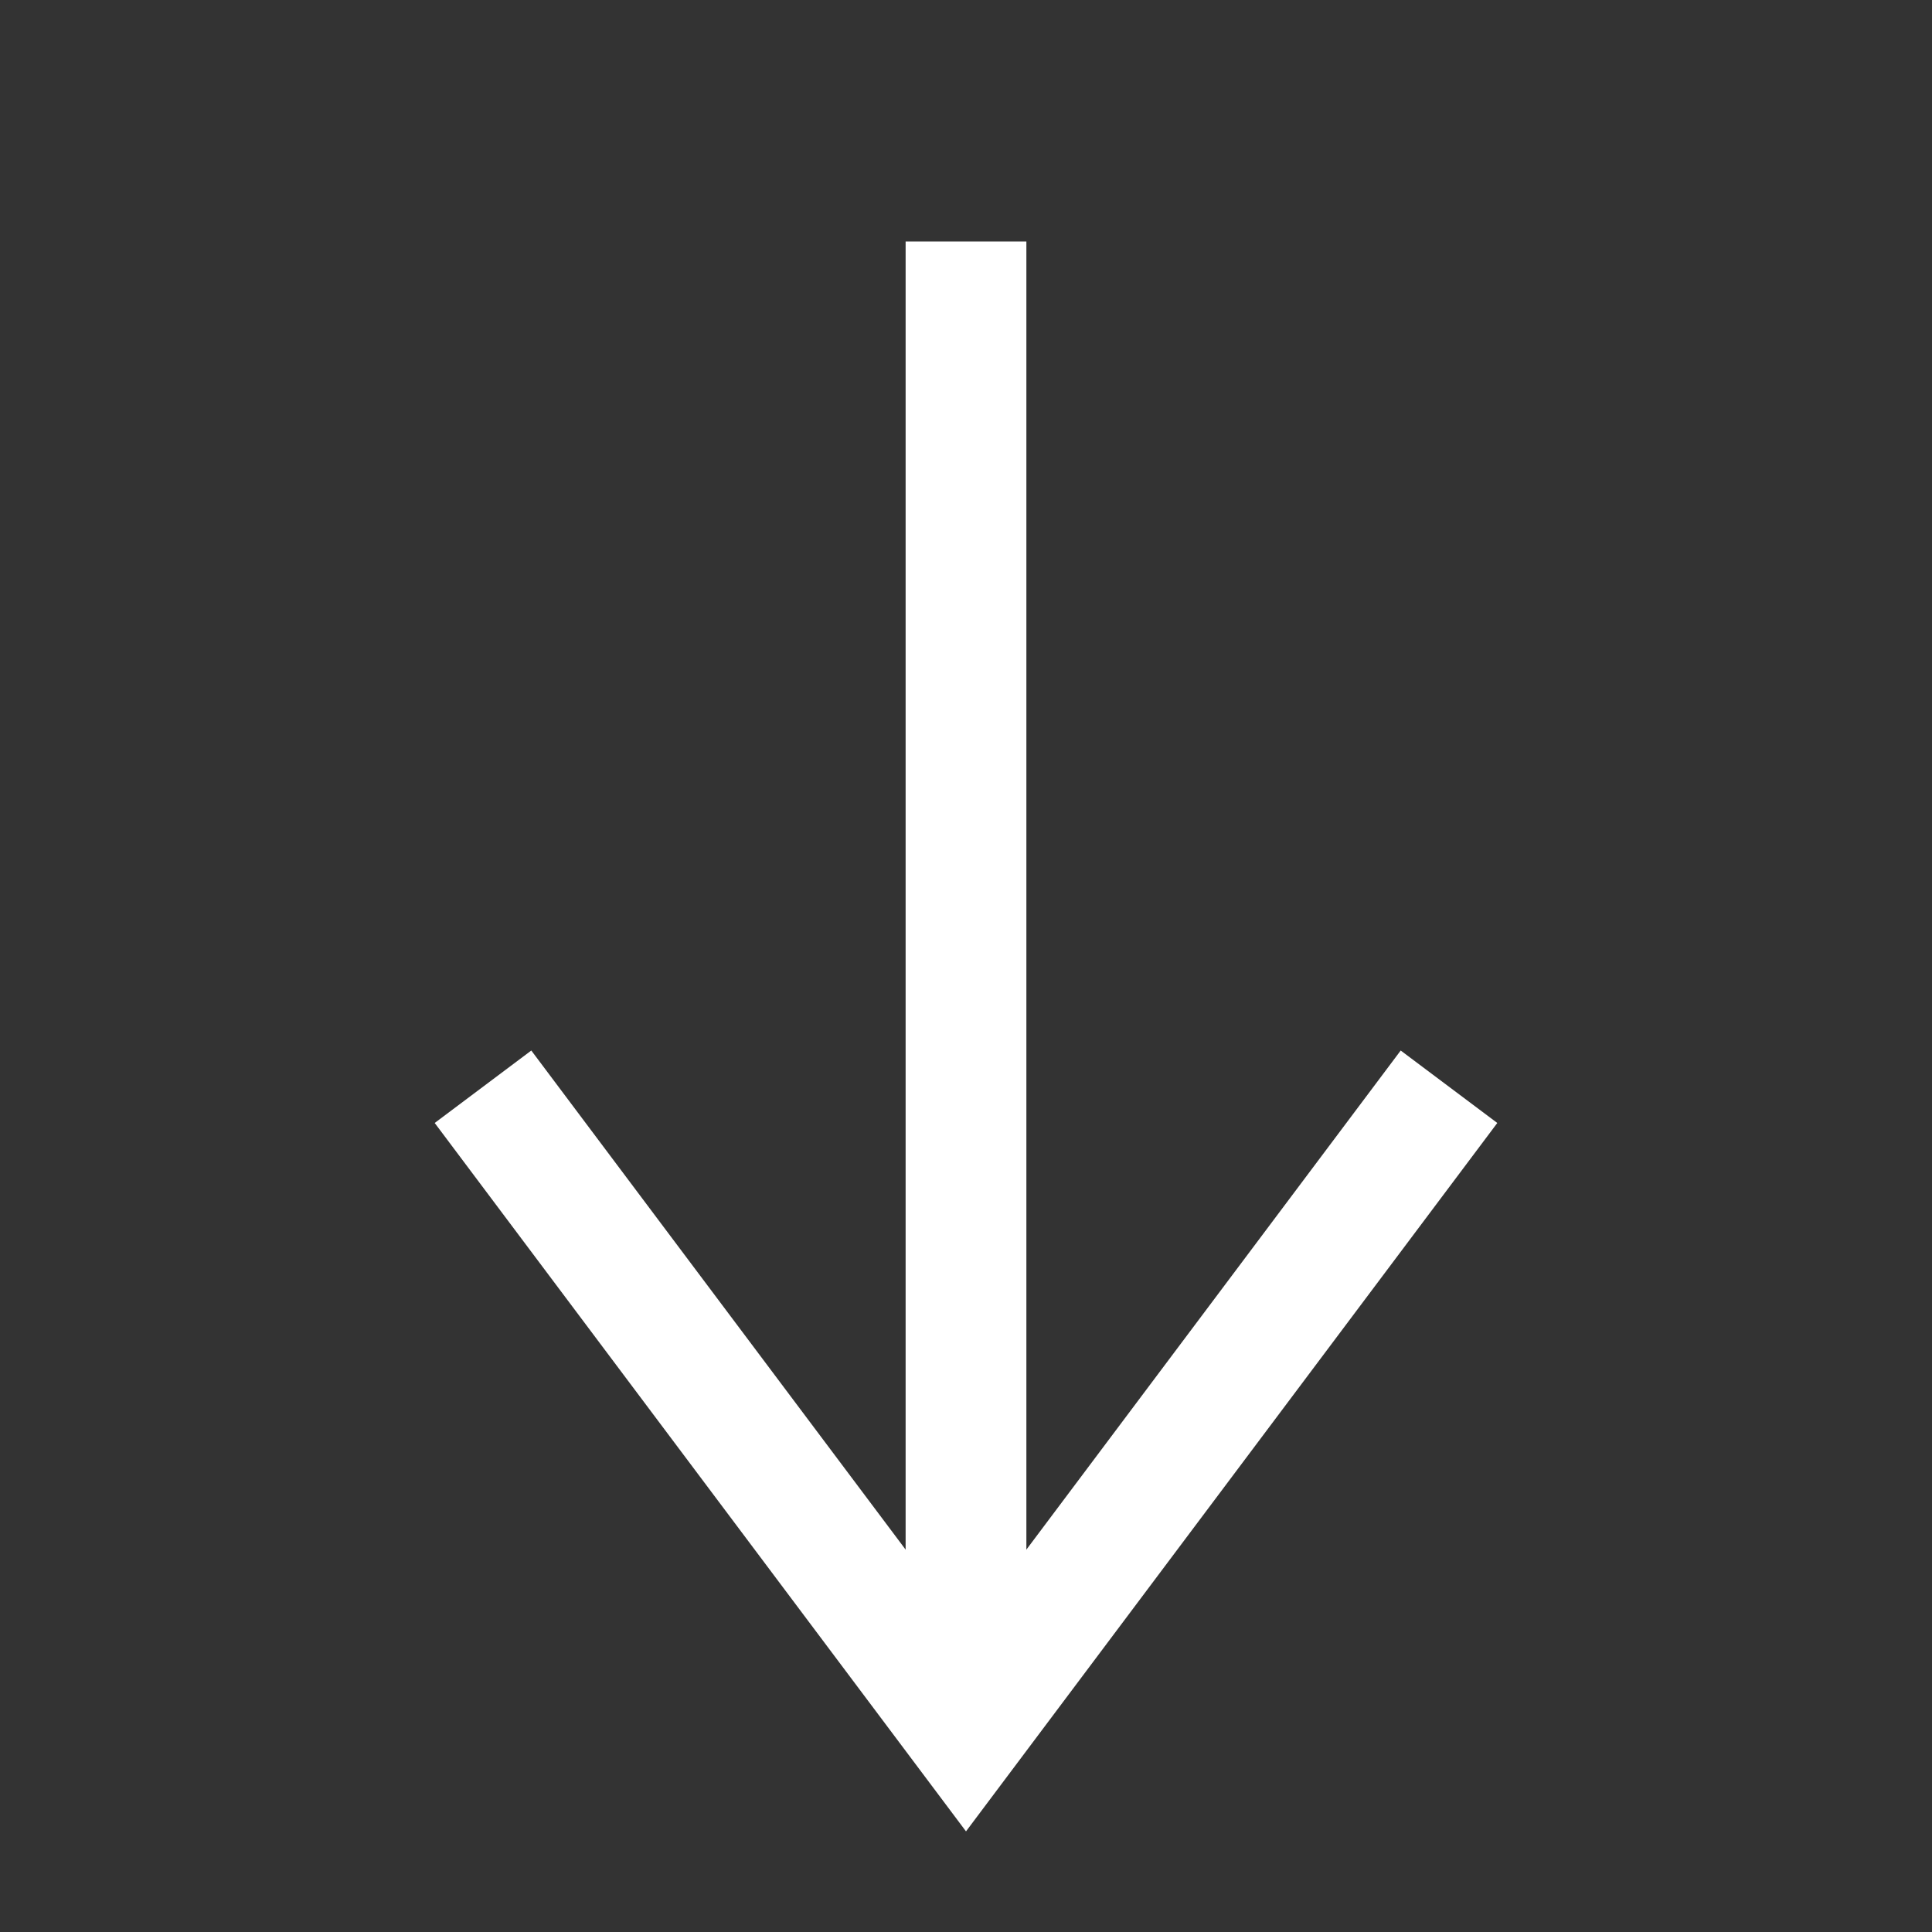
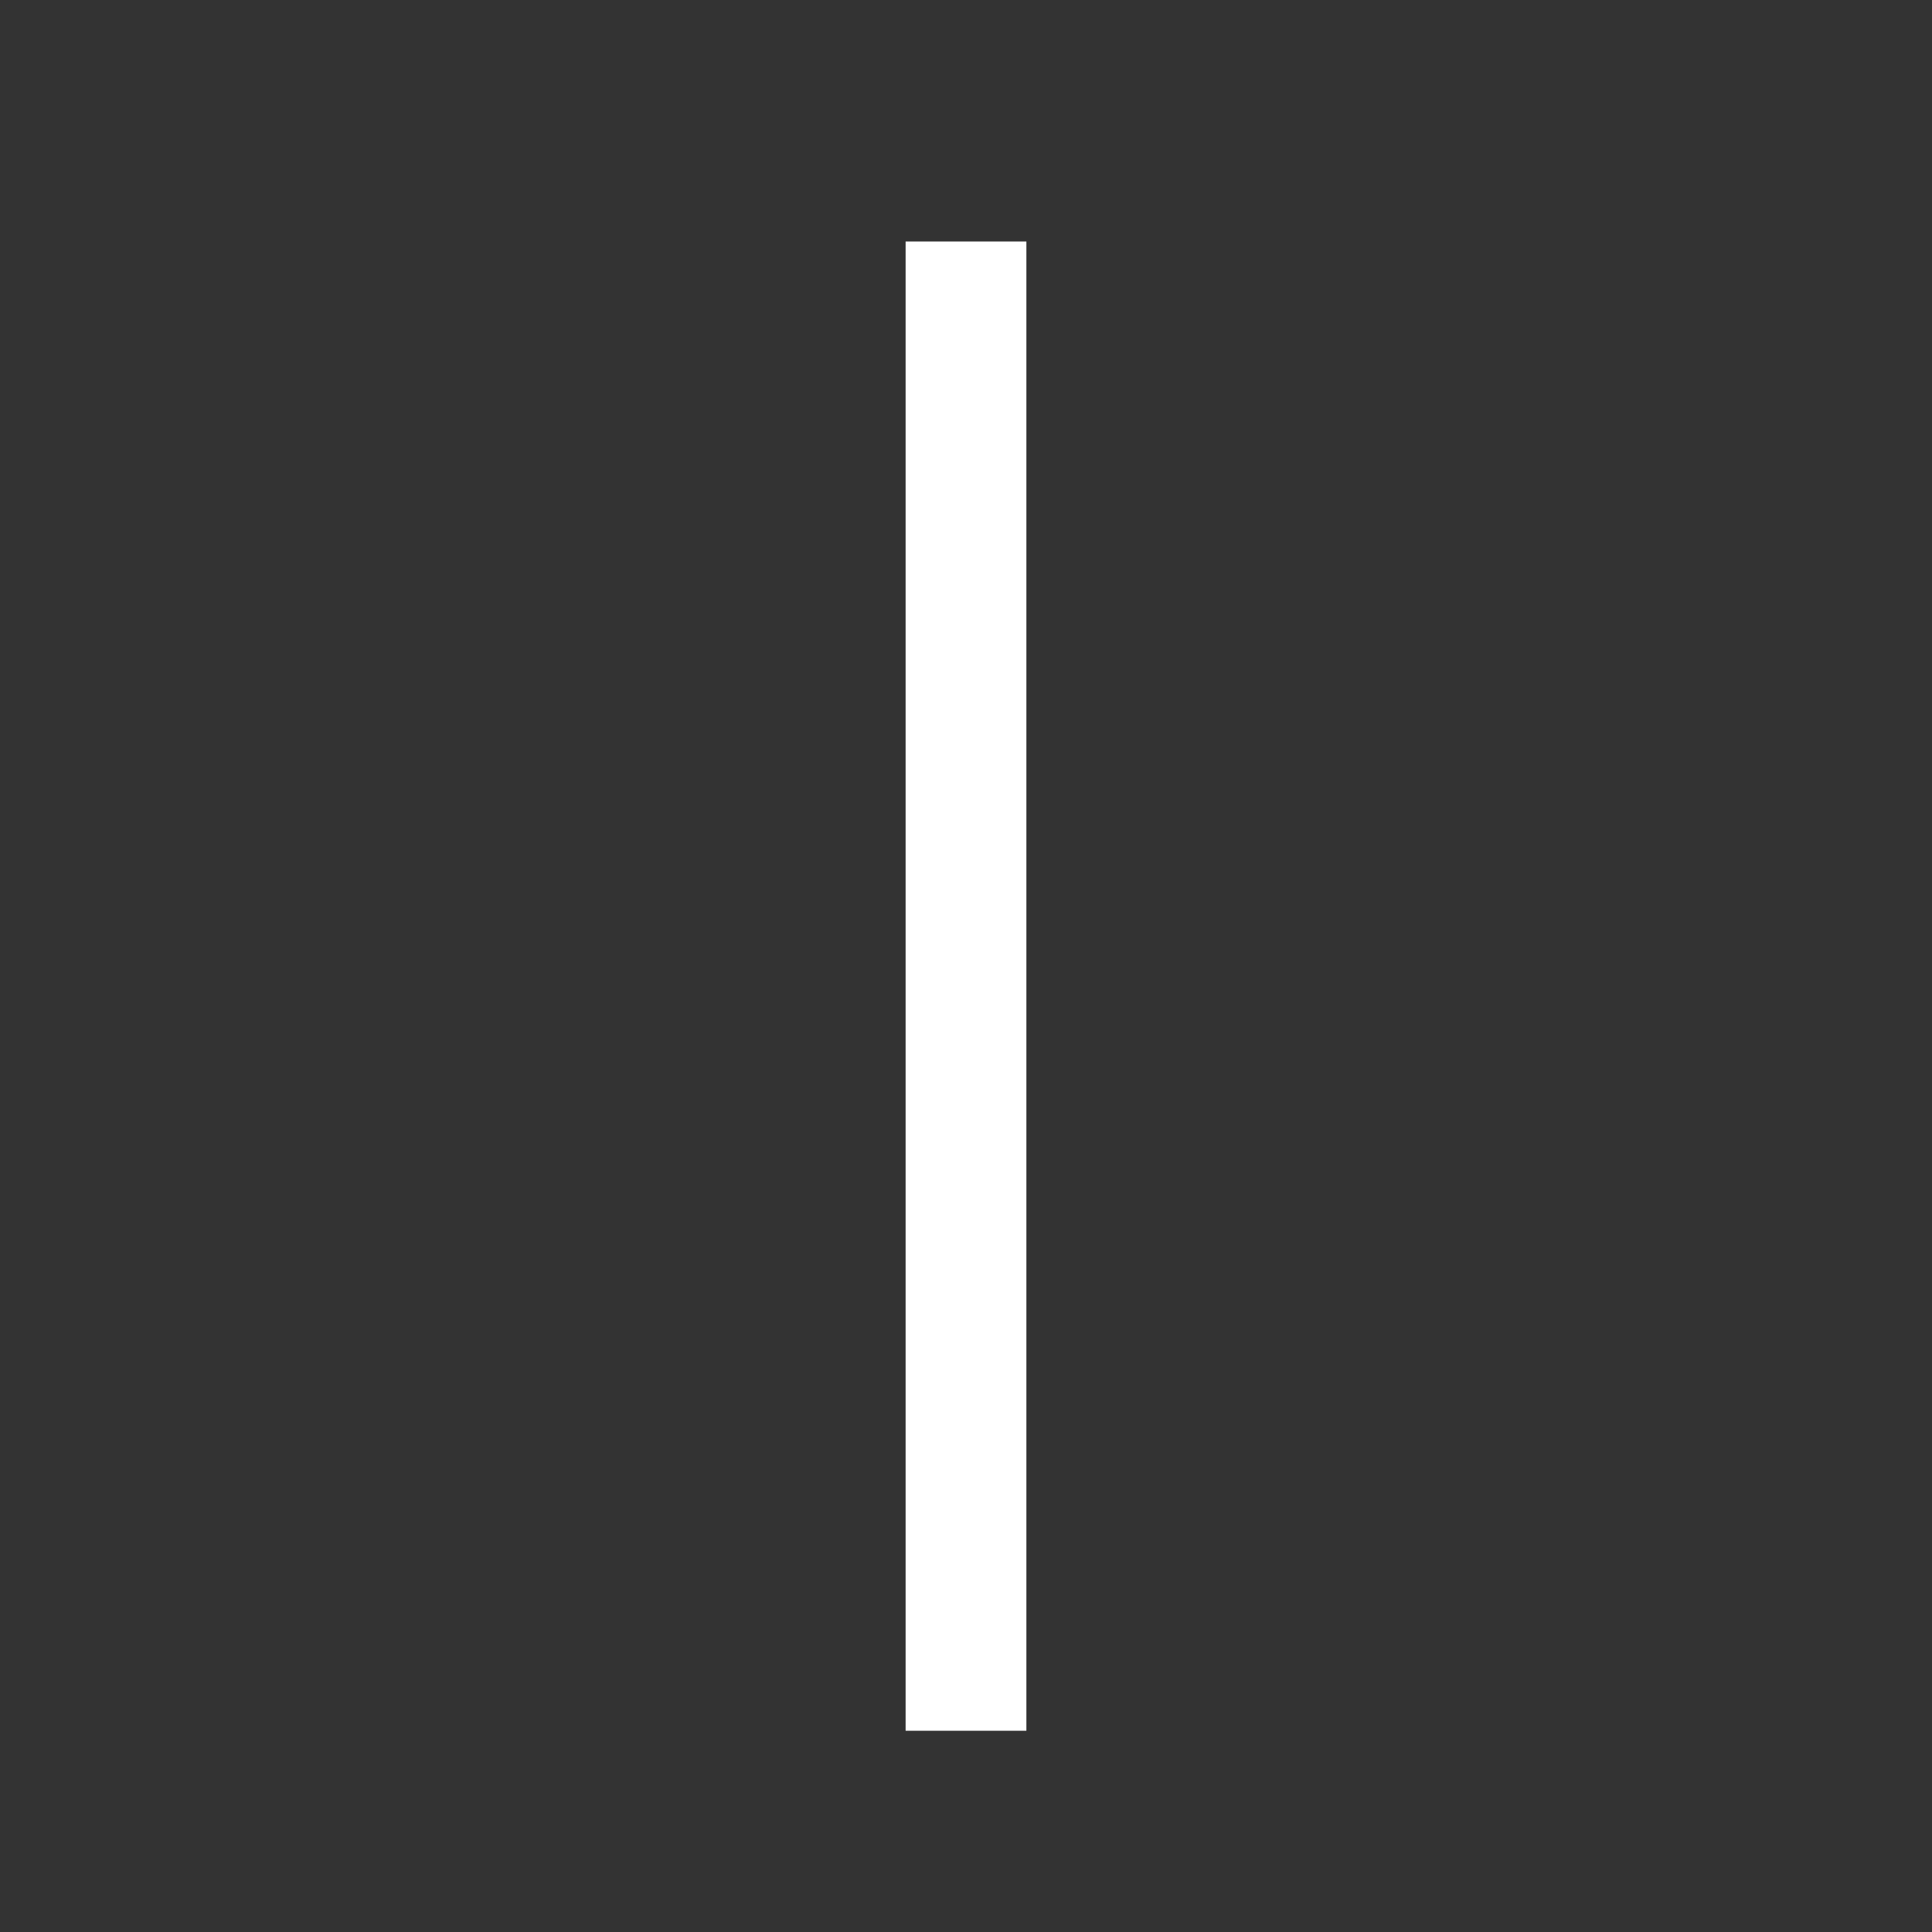
<svg xmlns="http://www.w3.org/2000/svg" width="24" height="24" viewBox="0 0 24 24" fill="none">
  <rect x="0" y="0" width="24" height="24" fill="#333333" stroke="none" />
-   <path d="M18 13.5L12 21.5L6 13.5" stroke="#fff" stroke-width="1.5" />
  <path d="M12 21.5V3" stroke="#fff" stroke-width="1.5" />
</svg>